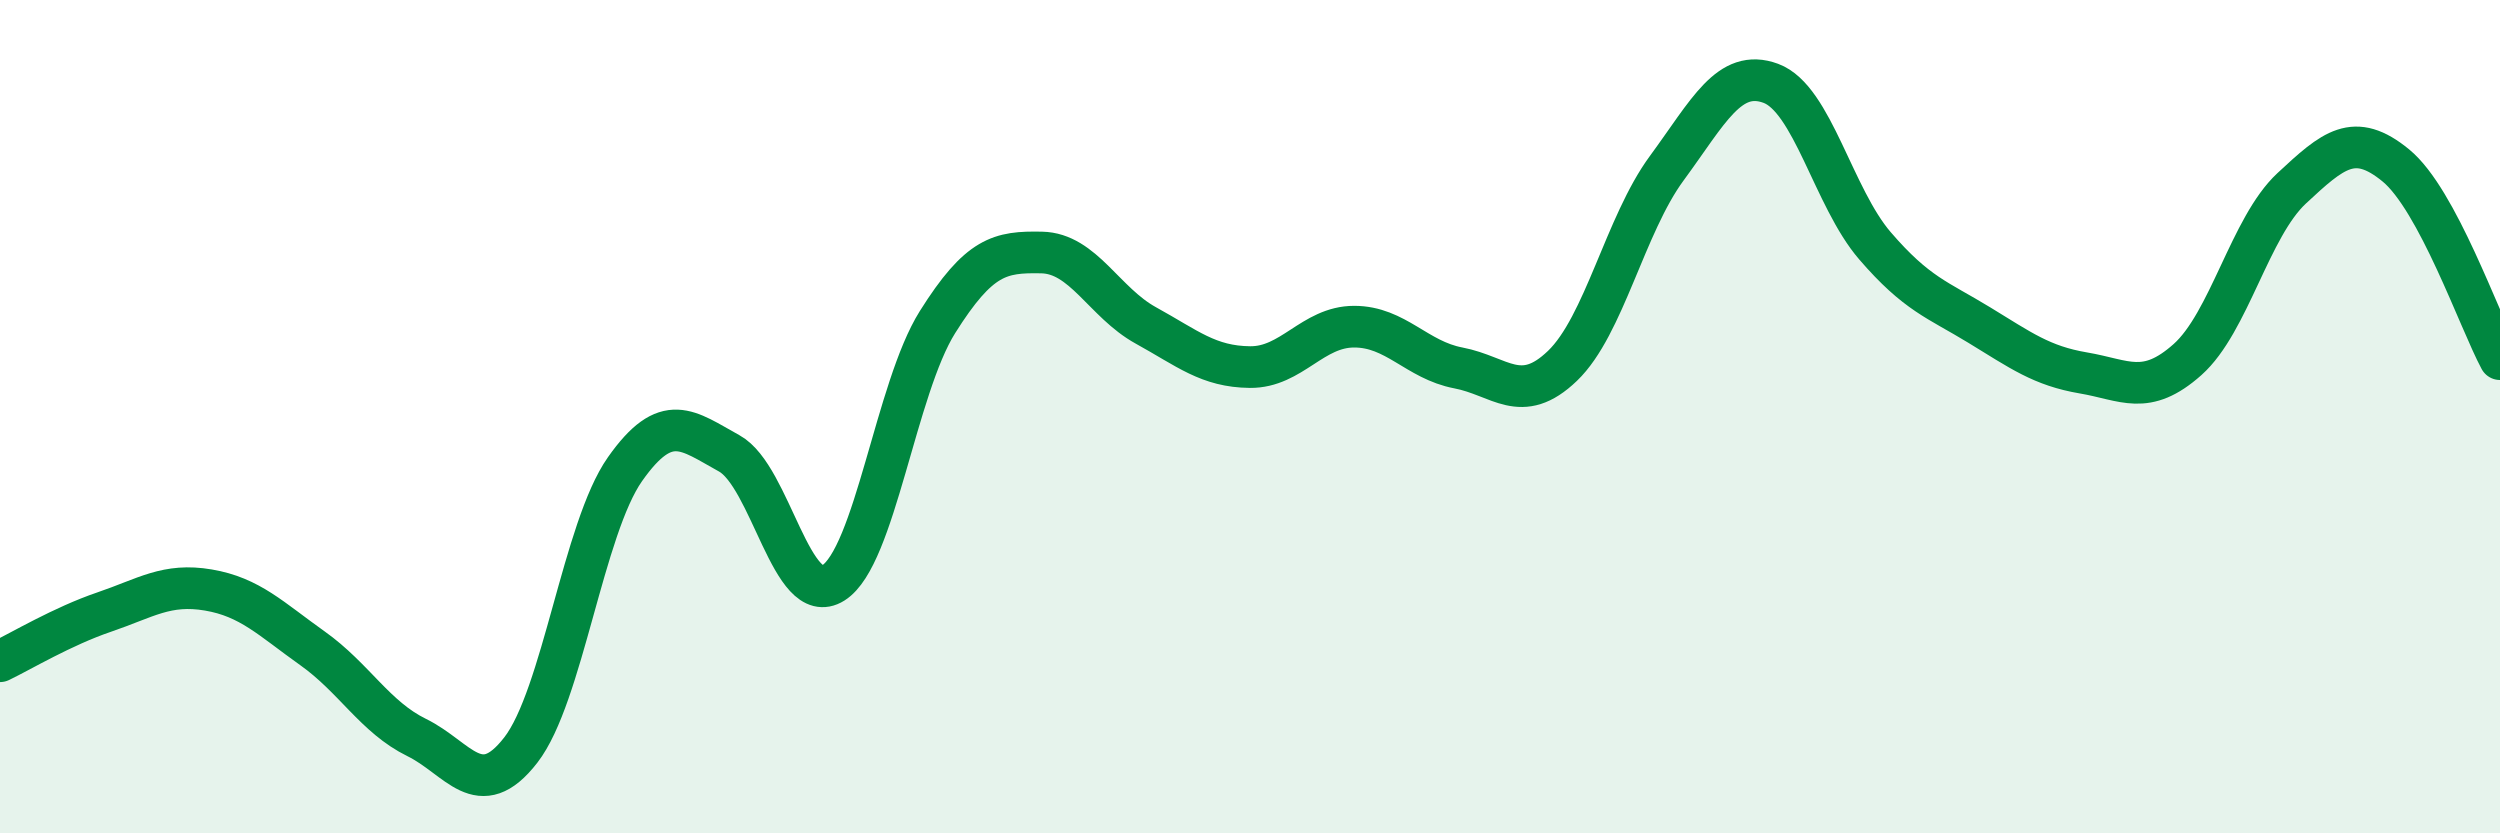
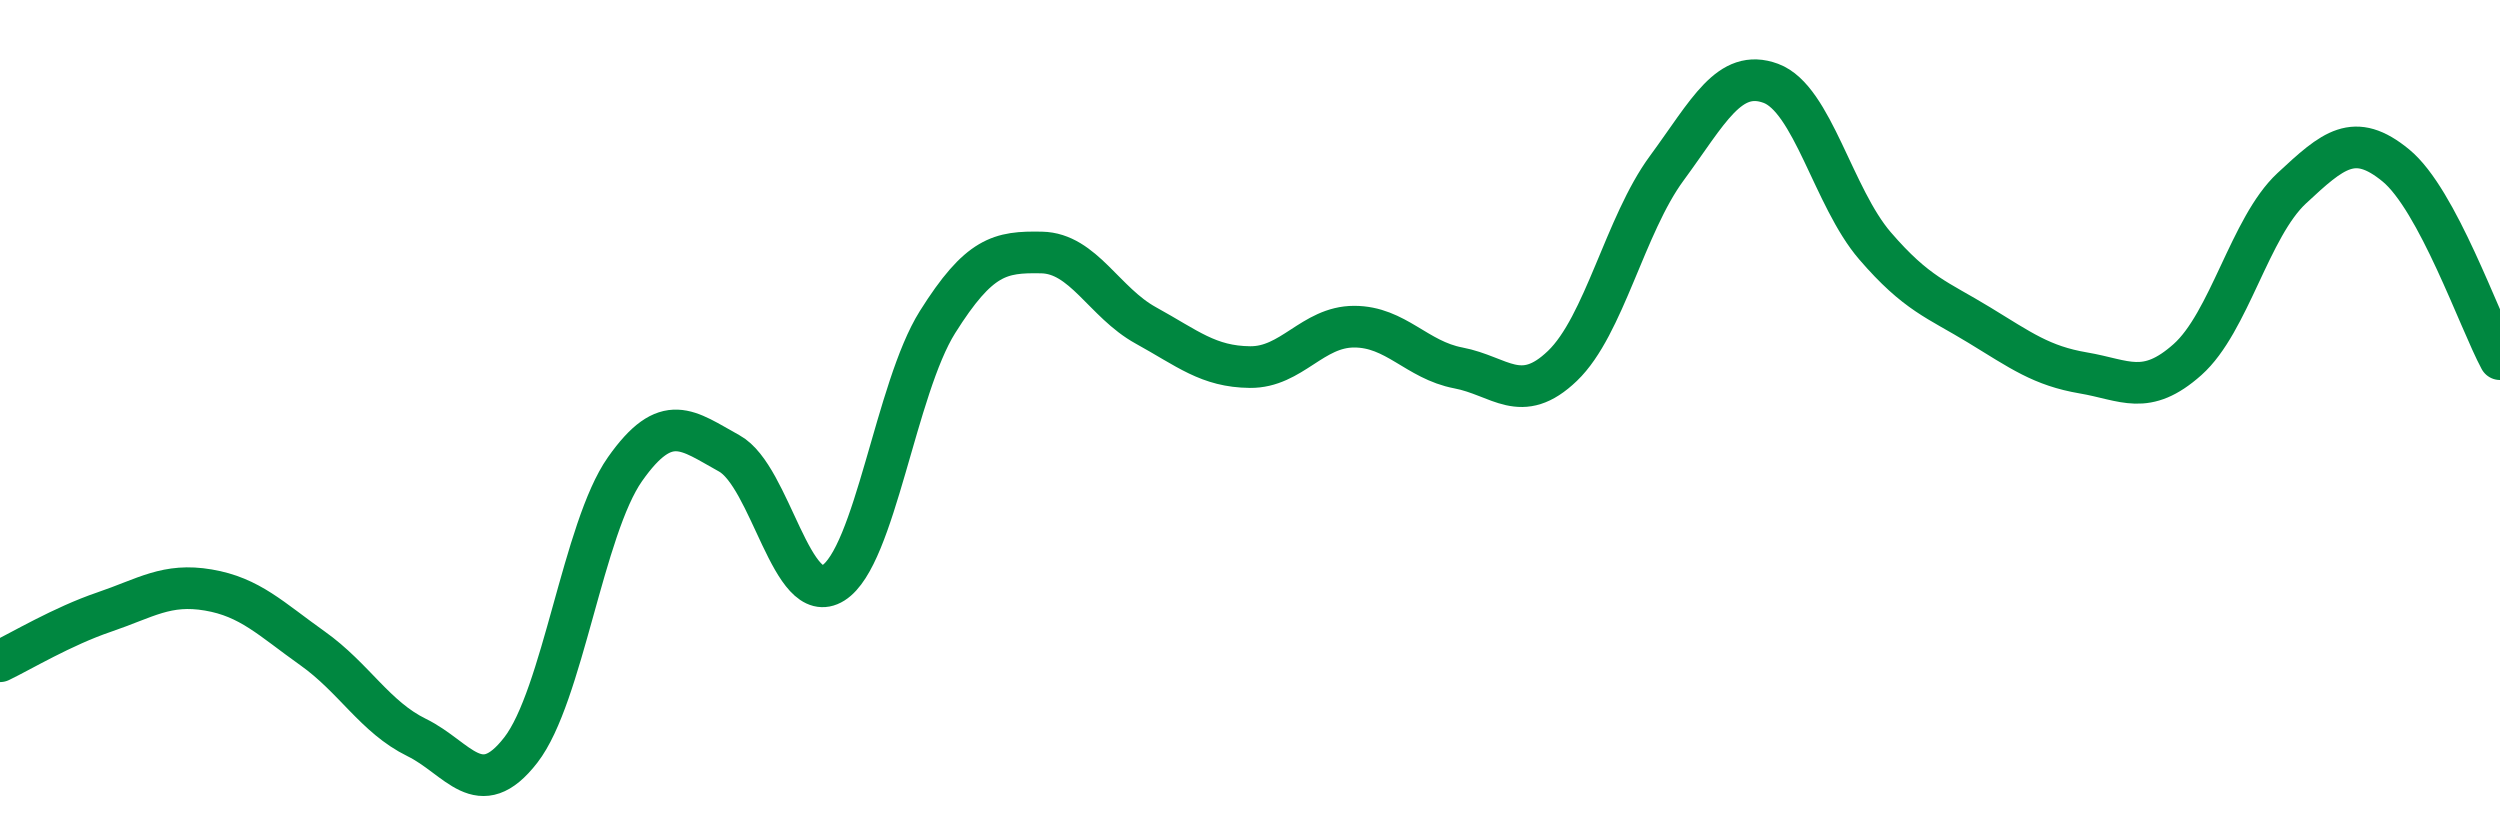
<svg xmlns="http://www.w3.org/2000/svg" width="60" height="20" viewBox="0 0 60 20">
-   <path d="M 0,15.87 C 0.5,15.63 1.5,15.03 2.5,14.69 C 3.5,14.35 4,13.99 5,14.16 C 6,14.33 6.5,14.85 7.5,15.56 C 8.5,16.27 9,17.21 10,17.7 C 11,18.19 11.5,19.29 12.5,18 C 13.5,16.71 14,12.68 15,11.26 C 16,9.84 16.5,10.33 17.5,10.88 C 18.5,11.43 19,14.62 20,13.99 C 21,13.36 21.5,9.32 22.5,7.73 C 23.5,6.14 24,6.04 25,6.06 C 26,6.08 26.5,7.26 27.5,7.81 C 28.5,8.36 29,8.8 30,8.81 C 31,8.82 31.5,7.84 32.5,7.84 C 33.5,7.84 34,8.64 35,8.83 C 36,9.02 36.5,9.74 37.5,8.78 C 38.5,7.82 39,5.4 40,4.04 C 41,2.68 41.5,1.63 42.5,2 C 43.5,2.37 44,4.74 45,5.9 C 46,7.06 46.5,7.19 47.5,7.8 C 48.5,8.41 49,8.78 50,8.95 C 51,9.12 51.5,9.52 52.5,8.63 C 53.5,7.74 54,5.45 55,4.52 C 56,3.59 56.5,3.15 57.5,3.97 C 58.5,4.79 59.5,7.69 60,8.62L60 20L0 20Z" fill="#008740" opacity="0.1" stroke-linecap="round" stroke-linejoin="round" />
  <path d="M 0,15.87 C 0.5,15.63 1.5,15.03 2.5,14.69 C 3.5,14.35 4,13.99 5,14.16 C 6,14.33 6.5,14.85 7.5,15.56 C 8.5,16.27 9,17.21 10,17.7 C 11,18.19 11.5,19.29 12.5,18 C 13.5,16.71 14,12.68 15,11.26 C 16,9.84 16.5,10.33 17.5,10.88 C 18.5,11.43 19,14.62 20,13.99 C 21,13.36 21.5,9.32 22.5,7.73 C 23.5,6.14 24,6.04 25,6.06 C 26,6.08 26.5,7.26 27.5,7.81 C 28.5,8.36 29,8.8 30,8.81 C 31,8.82 31.5,7.84 32.5,7.84 C 33.5,7.84 34,8.64 35,8.83 C 36,9.02 36.5,9.74 37.5,8.78 C 38.5,7.82 39,5.4 40,4.04 C 41,2.68 41.5,1.63 42.5,2 C 43.5,2.37 44,4.74 45,5.9 C 46,7.06 46.5,7.19 47.5,7.8 C 48.5,8.41 49,8.78 50,8.95 C 51,9.12 51.5,9.52 52.5,8.63 C 53.5,7.74 54,5.45 55,4.52 C 56,3.59 56.5,3.15 57.5,3.97 C 58.5,4.79 59.5,7.69 60,8.62" stroke="#008740" stroke-width="1" fill="none" stroke-linecap="round" stroke-linejoin="round" />
</svg>